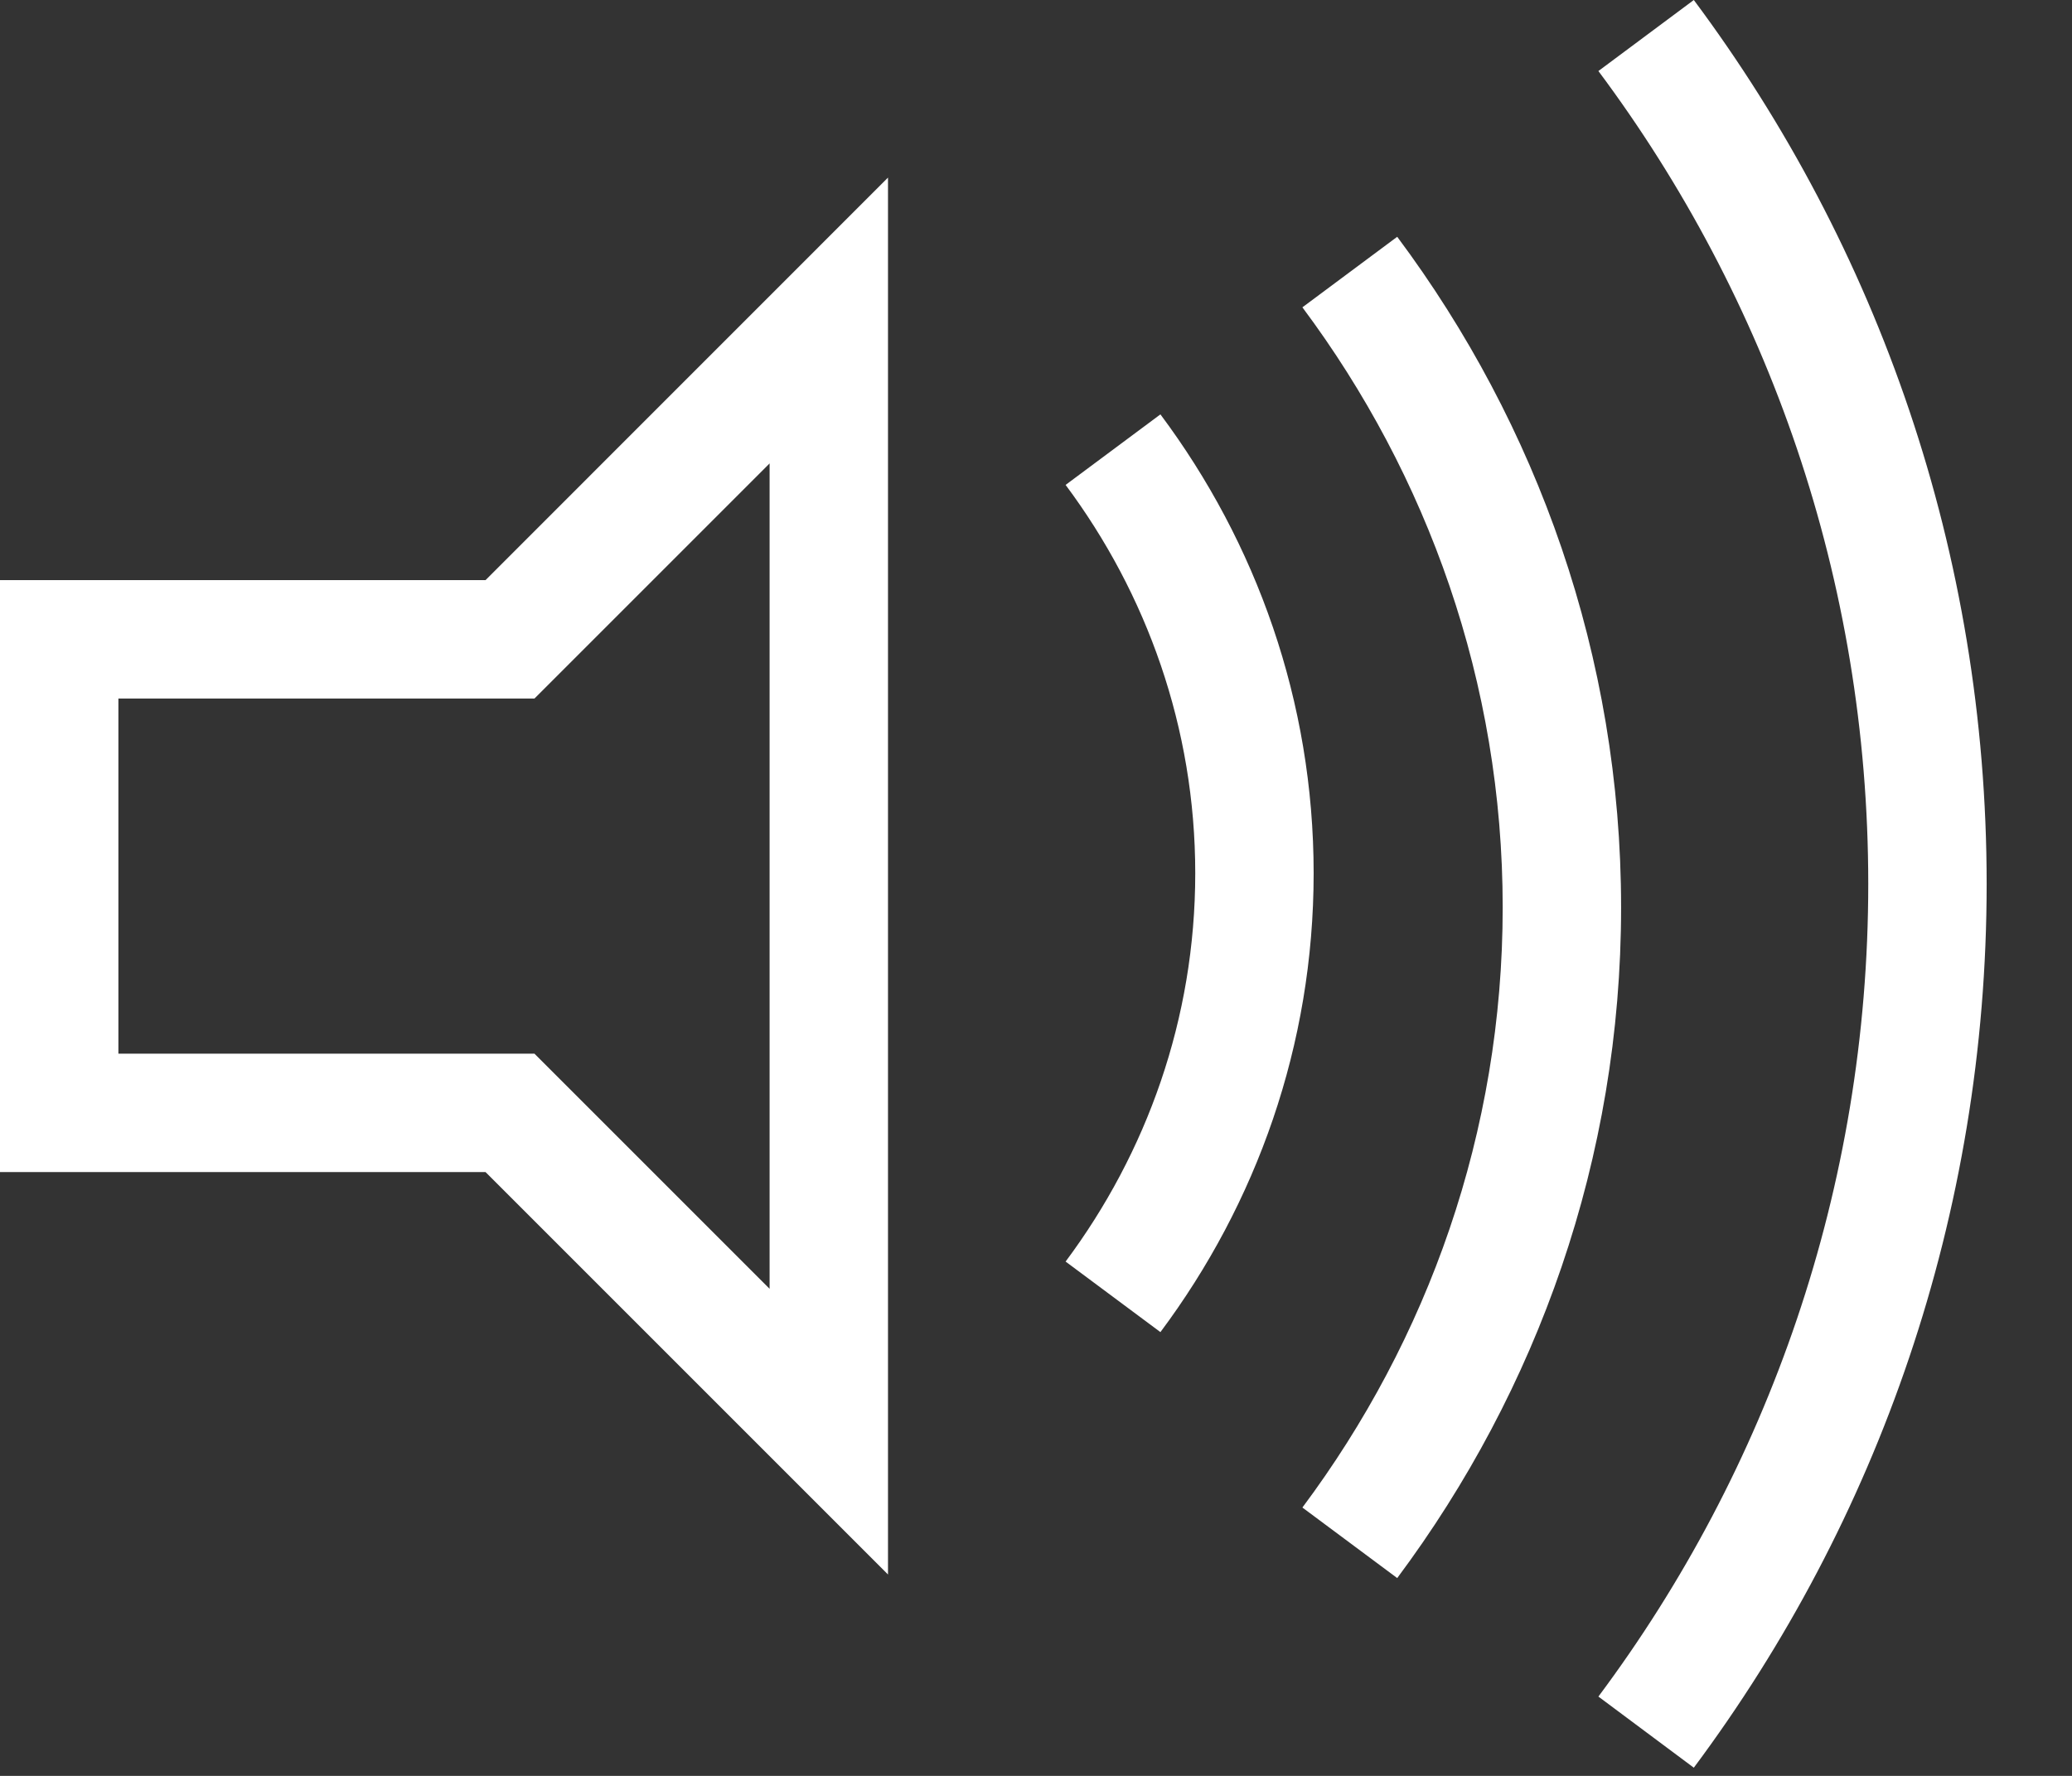
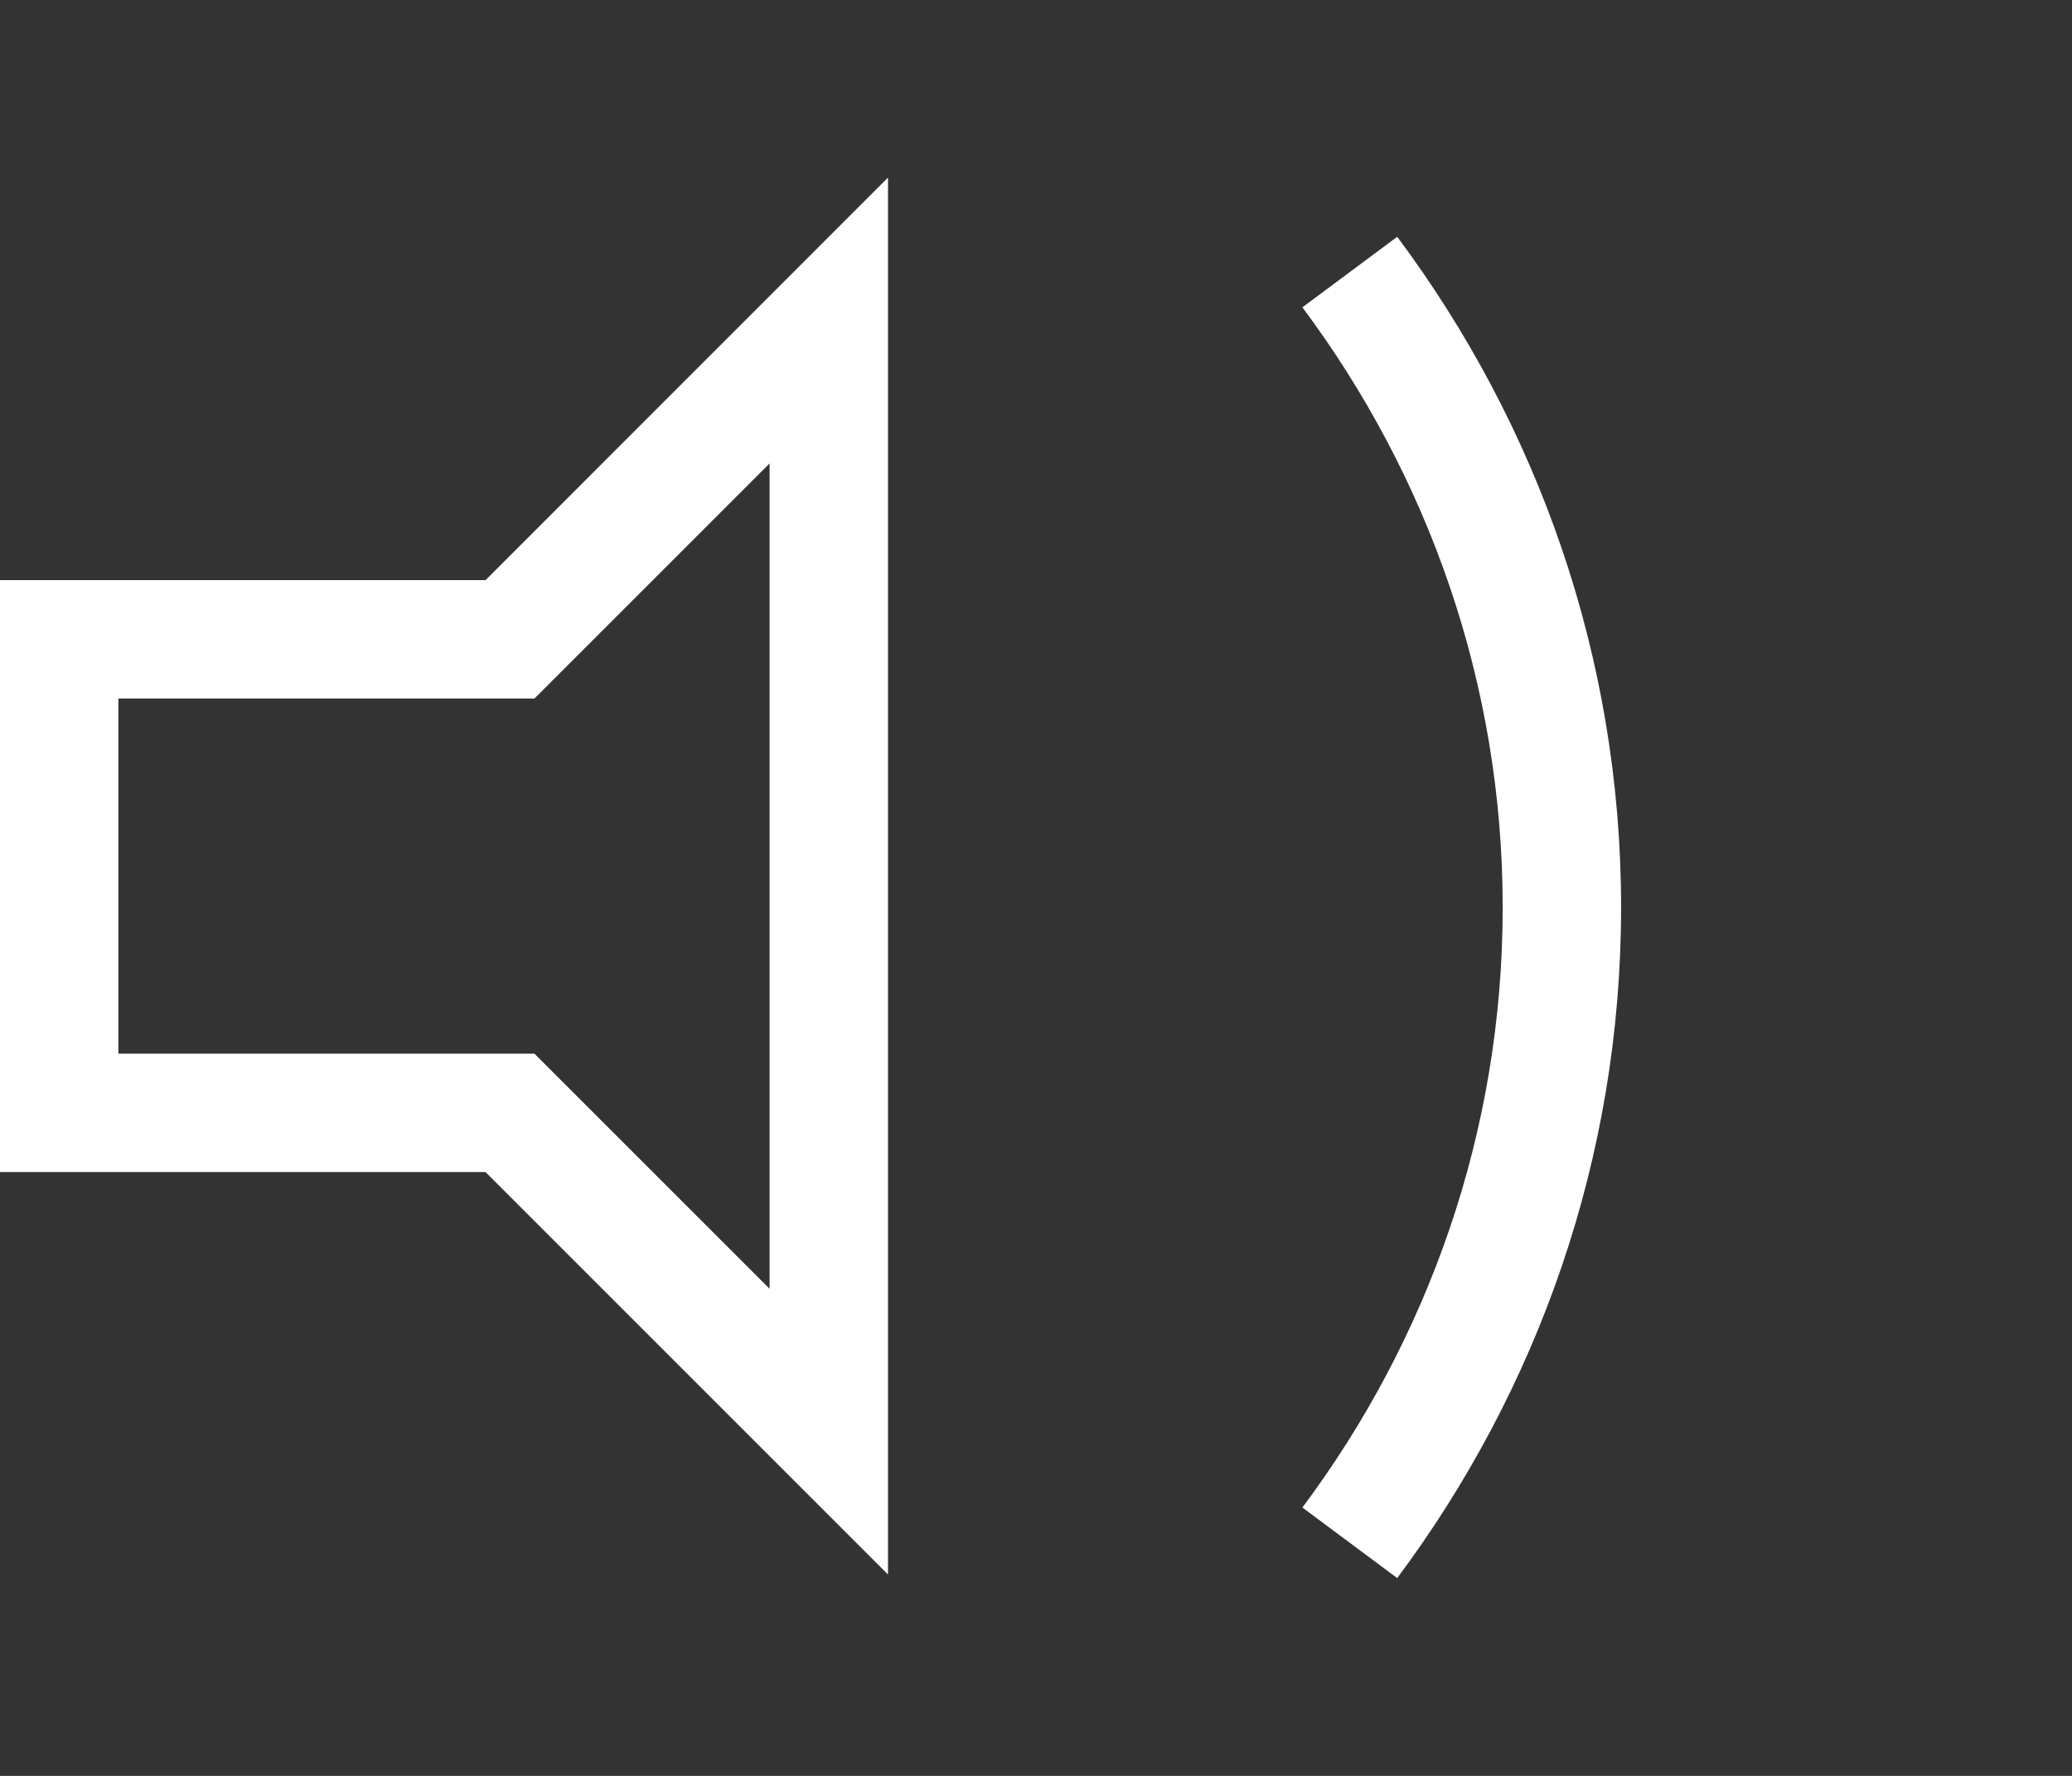
<svg xmlns="http://www.w3.org/2000/svg" xmlns:ns1="http://www.bohemiancoding.com/sketch/ns" width="21px" height="18px" viewBox="0 0 21 18" version="1.1">
  <rect x="0" y="0" width="21" height="18" fill="#333333" stroke="none" />
  <title>sound_indicator</title>
  <desc>Created with Sketch.</desc>
  <defs />
  <g id="05-Voice-and-video" stroke="none" stroke-width="1" fill="none" fill-rule="evenodd" ns1:type="MSPage">
    <g id="05_2-Video-call" ns1:type="MSArtboardGroup" transform="translate(-247, -668)" fill="#FFFFFF">
      <g id="sound_indicator" ns1:type="MSLayerGroup" transform="translate(247, 668)">
-         <path d="M5.769,6.728 L7.8,4.697 L7.8,13.063 L5.417,10.68 L1.2,10.68 L1.2,7.08 L5.417,7.08 L5.769,6.728 L5.769,6.728 Z M0,5.88 L0,11.88 L4.921,11.88 L9,15.959 L9,1.8 L4.921,5.88 L0,5.88 L0,5.88 Z" id="Fill-28" ns1:type="MSShapeGroup" />
-         <path d="M17.167,0 L16.2,0.72 C17.917,3.021 18.935,5.873 18.935,8.959 C18.935,12.044 17.917,14.896 16.2,17.196 L17.167,17.917 C19.031,15.417 20.135,12.317 20.135,8.959 C20.135,5.6 19.031,2.5 17.167,0" id="Fill-29" ns1:type="MSShapeGroup" />
+         <path d="M5.769,6.728 L7.8,4.697 L7.8,13.063 L5.417,10.68 L1.2,10.68 L1.2,7.08 L5.417,7.08 L5.769,6.728 L5.769,6.728 Z M0,5.88 L0,11.88 L4.921,11.88 L9,15.959 L9,1.8 L4.921,5.88 L0,5.88 L0,5.88 " id="Fill-28" ns1:type="MSShapeGroup" />
        <path d="M14.161,15.995 C15.579,14.094 16.43,11.746 16.43,9.197 C16.43,6.649 15.579,4.301 14.161,2.4 L13.2,3.115 C14.469,4.816 15.23,6.917 15.23,9.197 C15.23,11.478 14.47,13.579 13.2,15.28 L14.161,15.995" id="Fill-30" ns1:type="MSShapeGroup" />
-         <path d="M11.761,13.502 C12.732,12.202 13.314,10.595 13.314,8.851 C13.314,7.107 12.732,5.5 11.761,4.2 L10.8,4.915 C11.621,6.016 12.114,7.375 12.114,8.851 C12.114,10.327 11.621,11.686 10.8,12.787 L11.761,13.502" id="Fill-31" ns1:type="MSShapeGroup" />
      </g>
    </g>
  </g>
</svg>